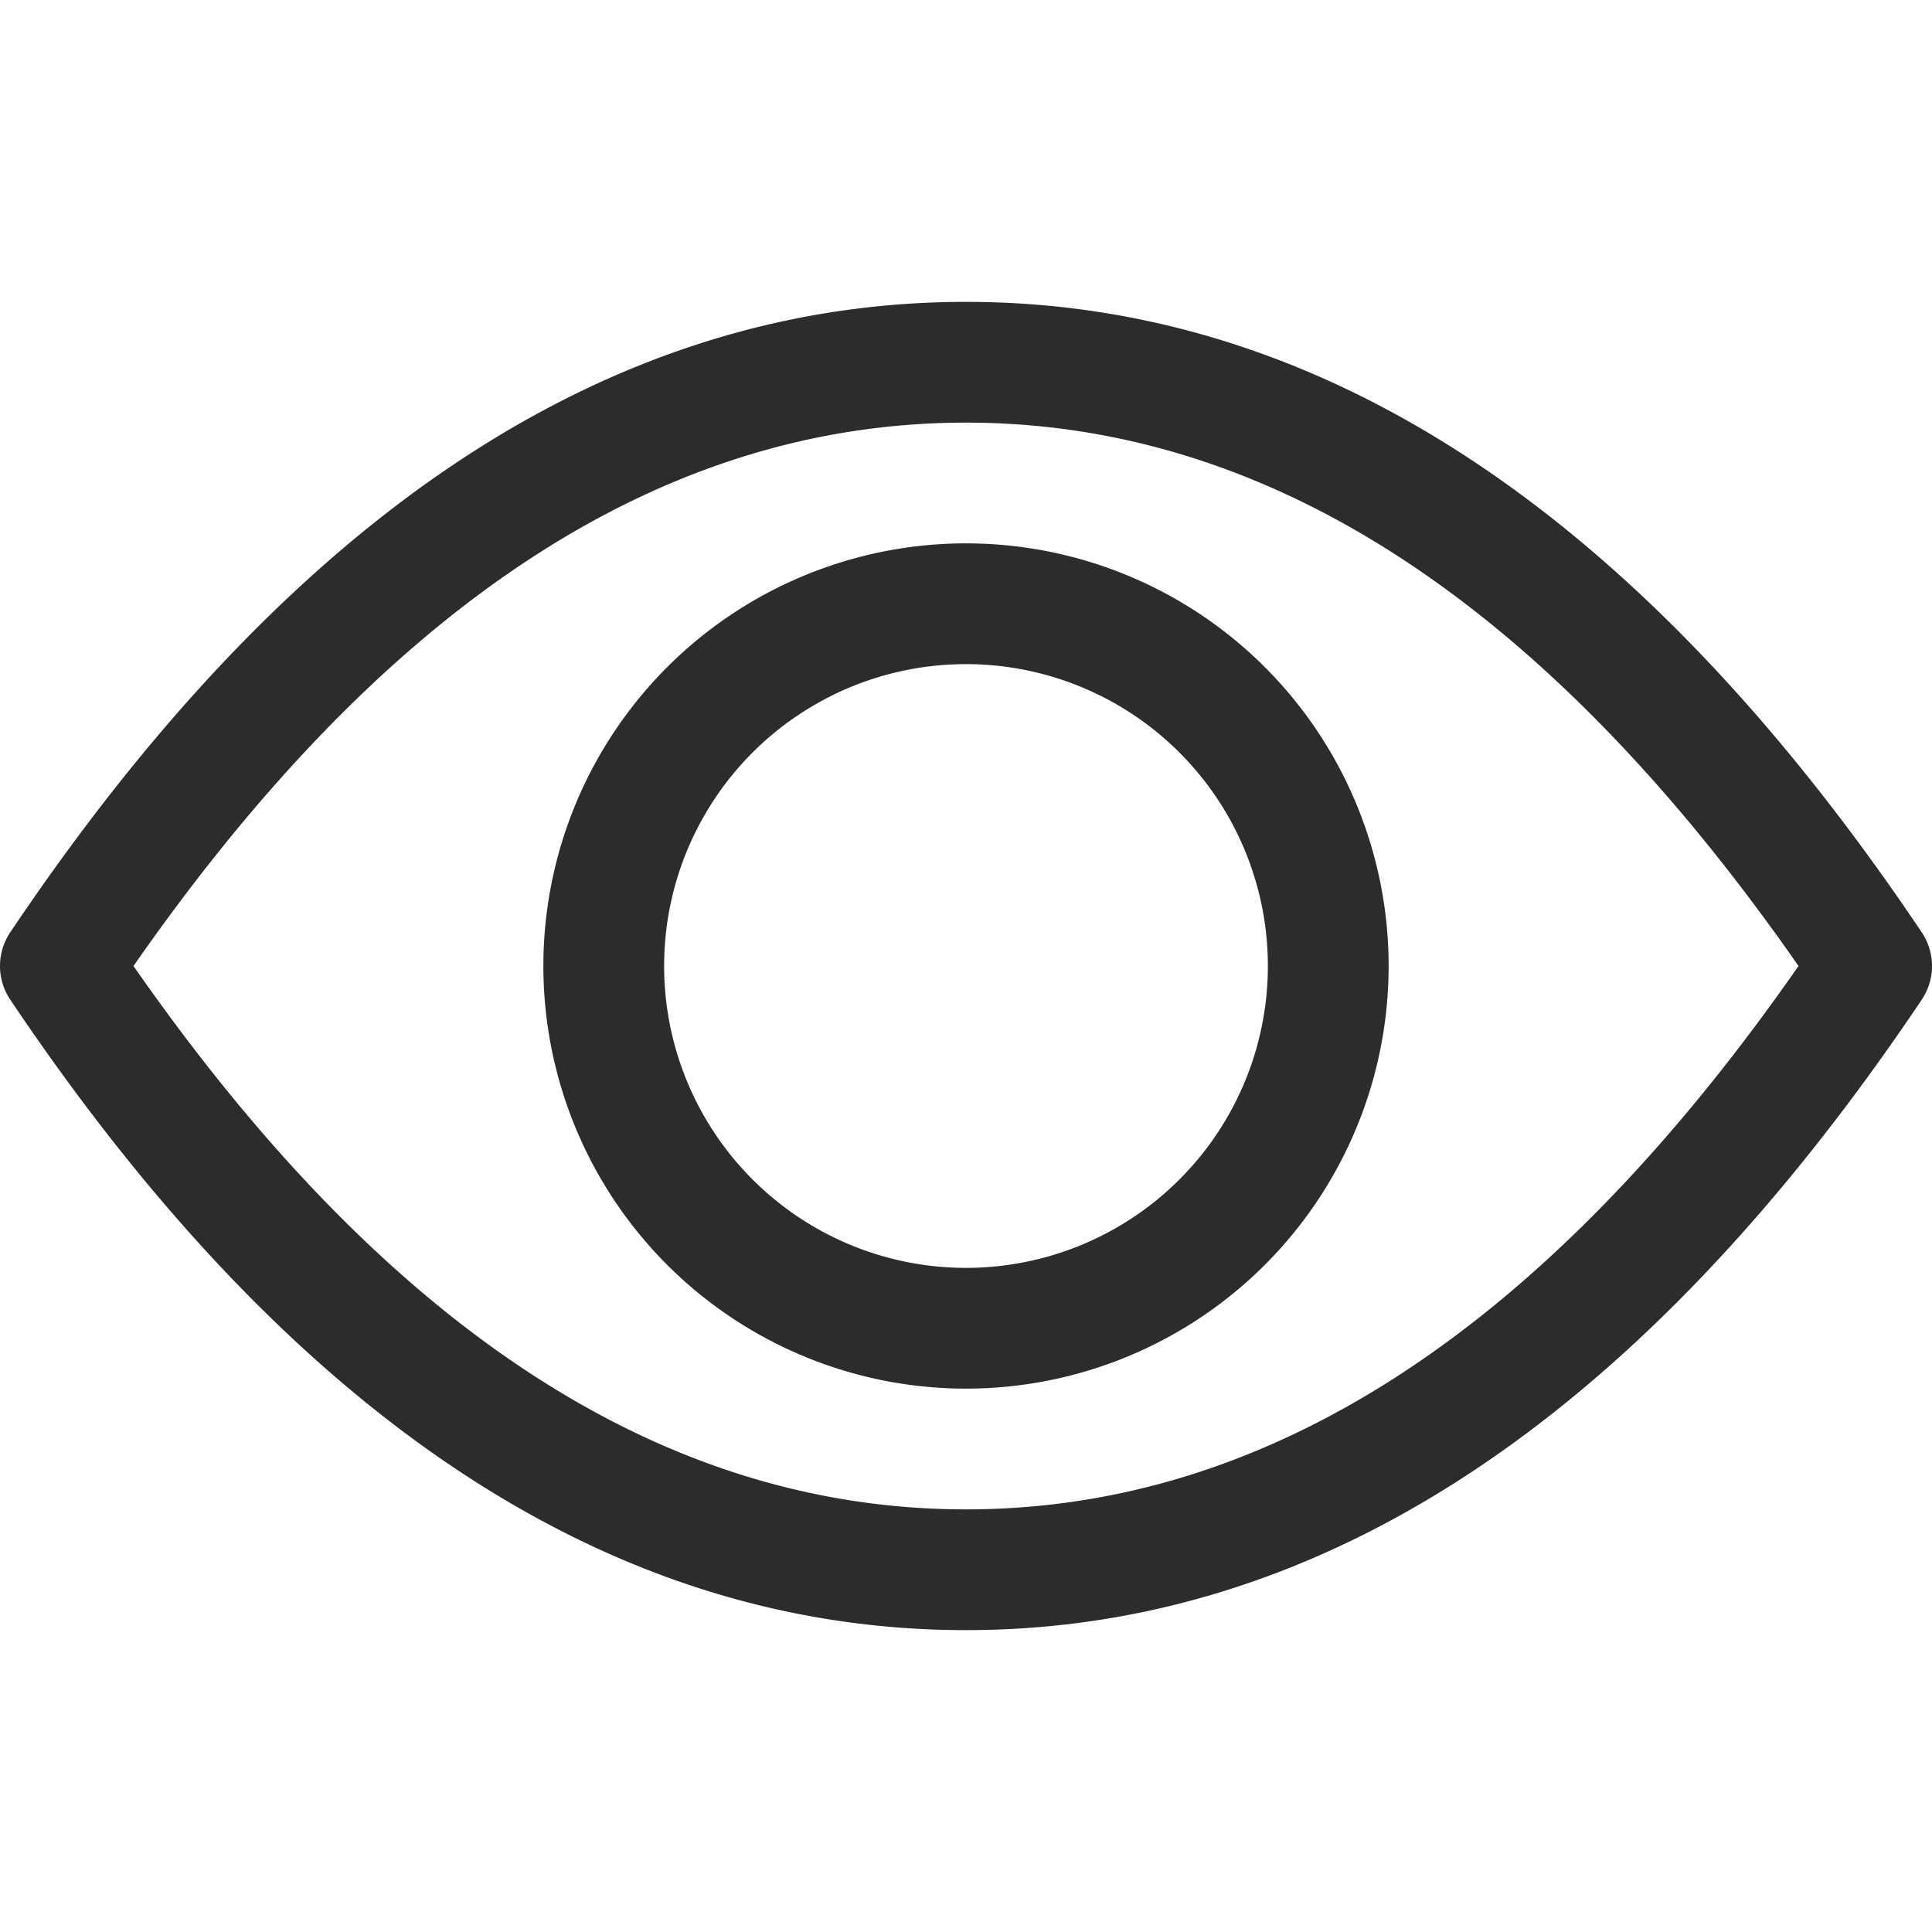
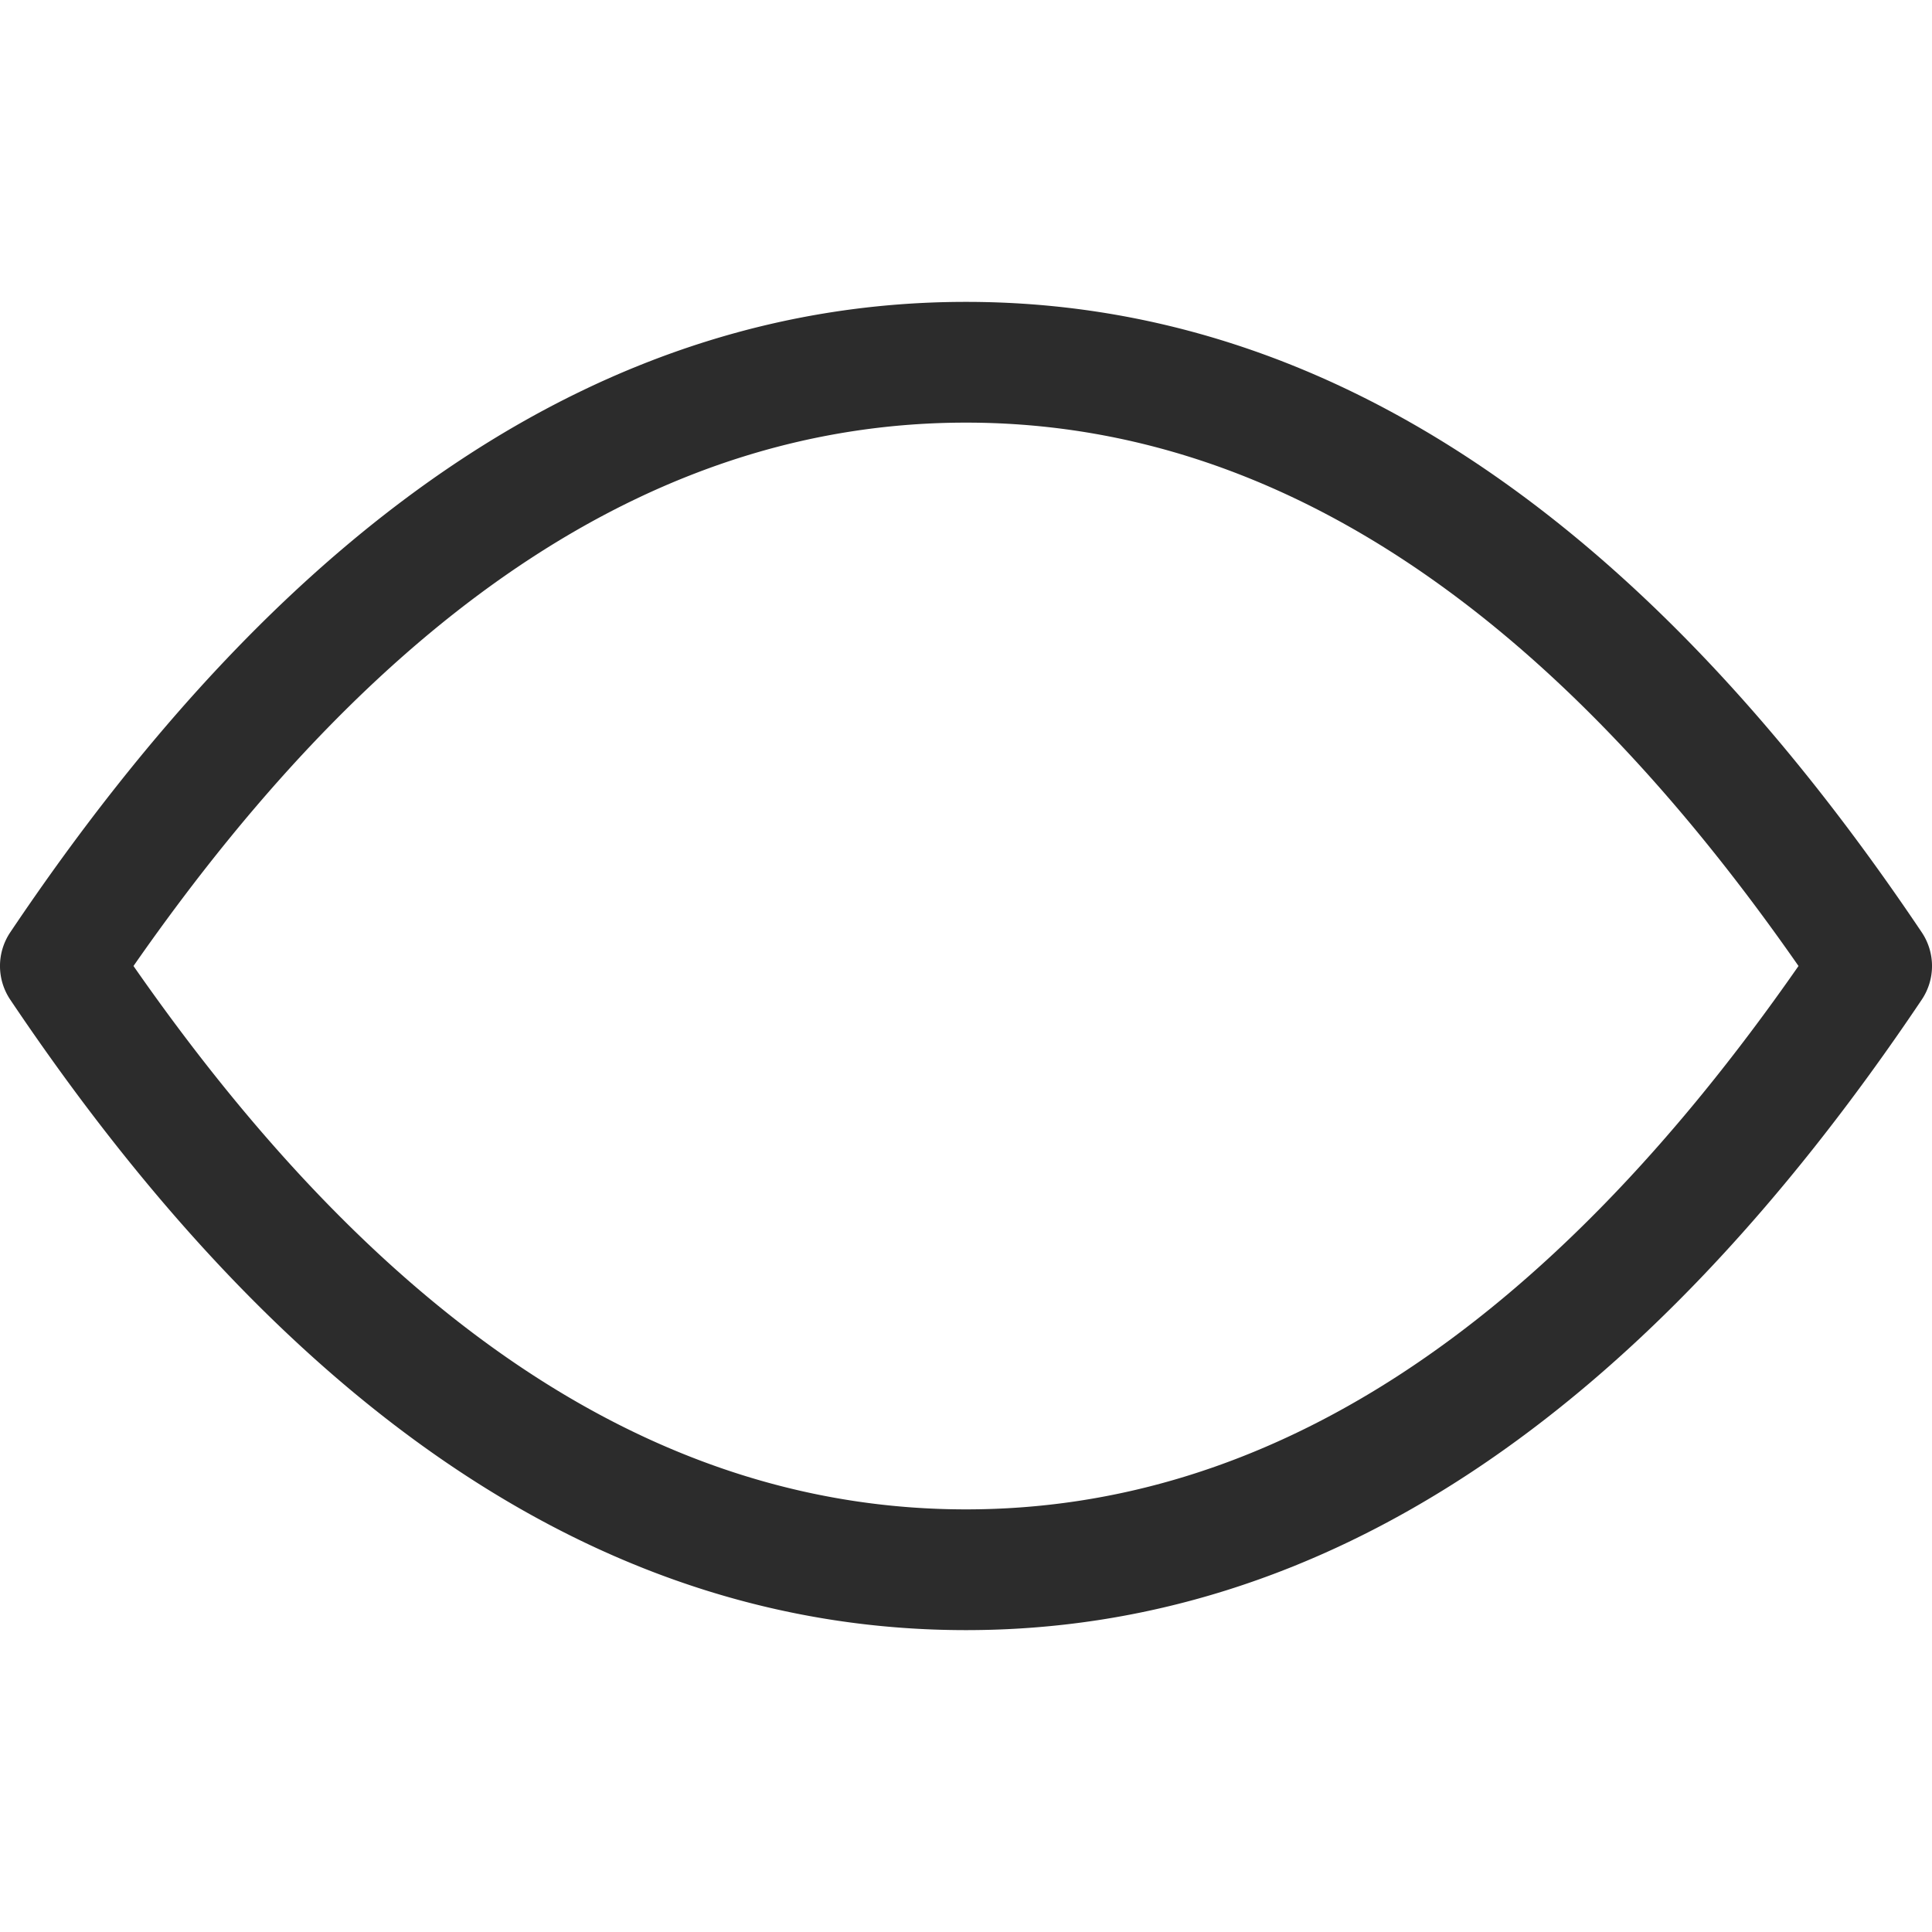
<svg xmlns="http://www.w3.org/2000/svg" t="1687775291780" class="icon" viewBox="0 0 1024 1024" version="1.1" p-id="6248" width="200" height="200">
-   <path d="M512 736a224 224 0 1 1 0-448 224 224 0 0 1 0 448z m0-64a160 160 0 1 0 0-320 160 160 0 0 0 0 320z" fill="#2c2c2c" p-id="6249" />
  <path d="M512 864C323.232 864 154.144 751.264 5.44 529.856a32 32 0 0 1 0-35.712C154.144 272.704 323.2 160 512 160c188.768 0 357.856 112.736 506.56 334.144a32 32 0 0 1 0 35.712C869.856 751.296 700.8 864 512 864z m0-64c159.84 0 306.72-94.784 441.248-288C818.72 318.784 671.84 224 512 224c-159.84 0-306.72 94.784-441.248 288 134.528 193.216 281.408 288 441.248 288z" fill="#2c2c2c" p-id="6250" />
</svg>